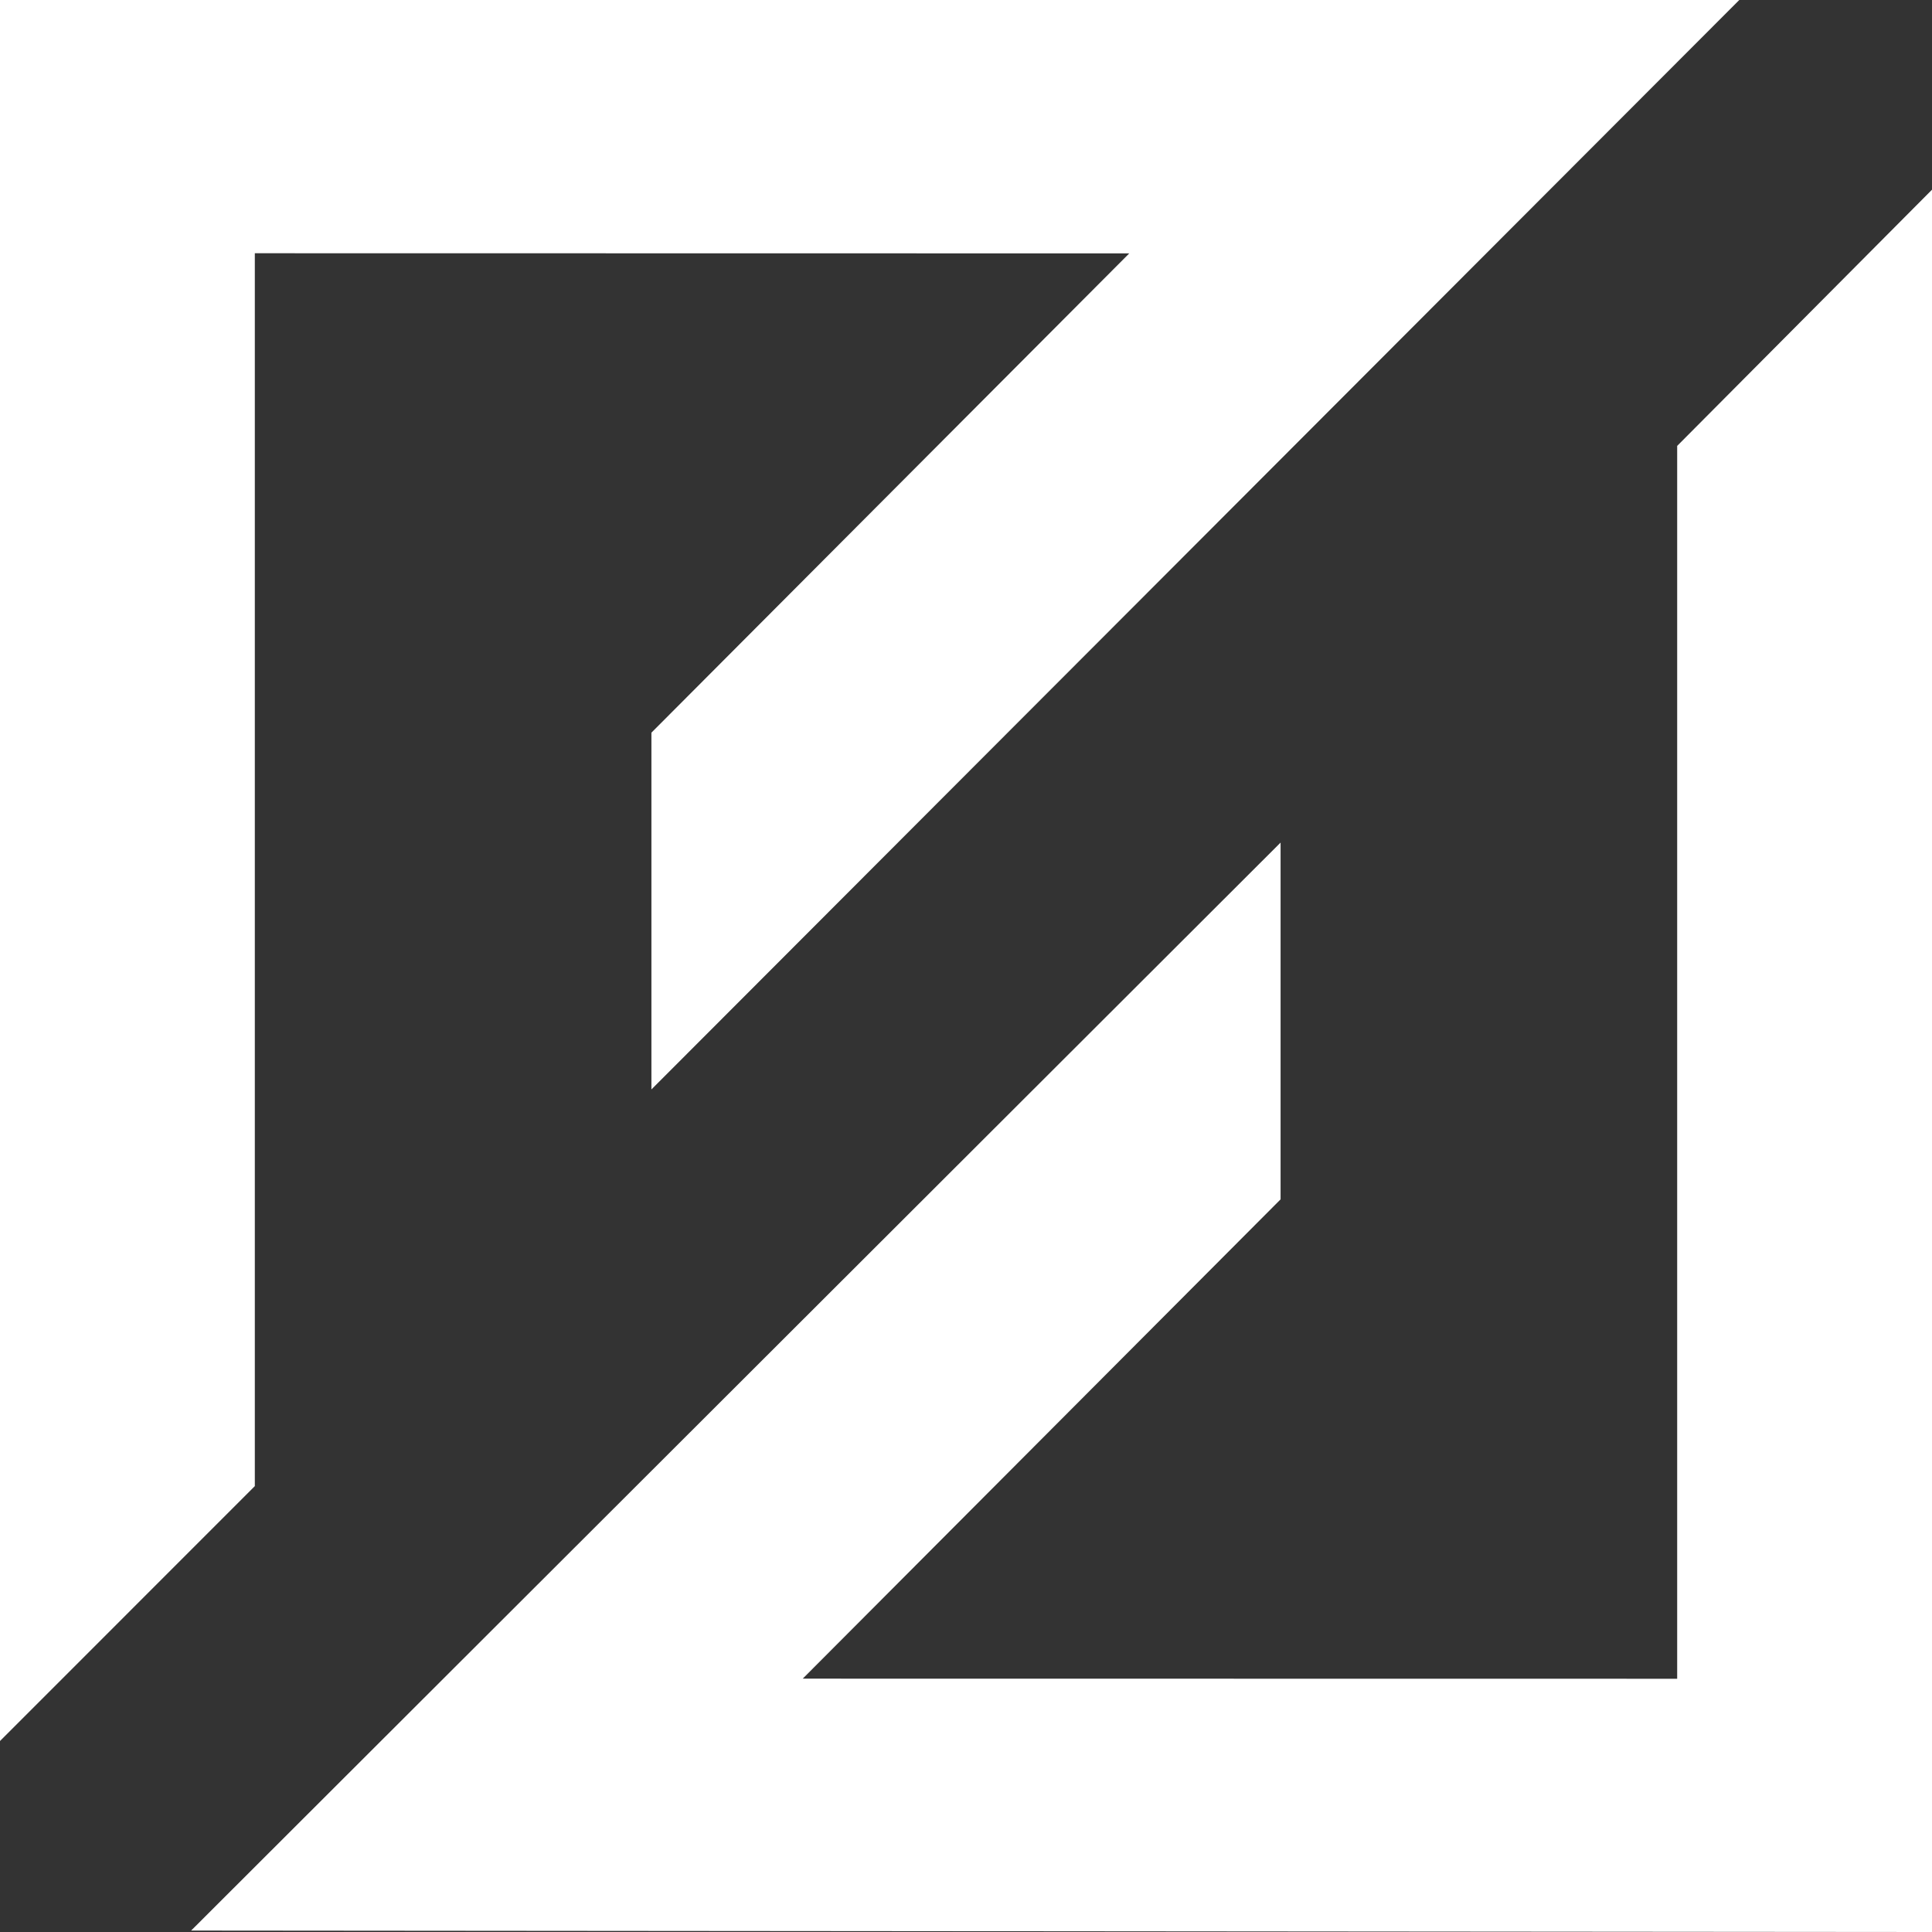
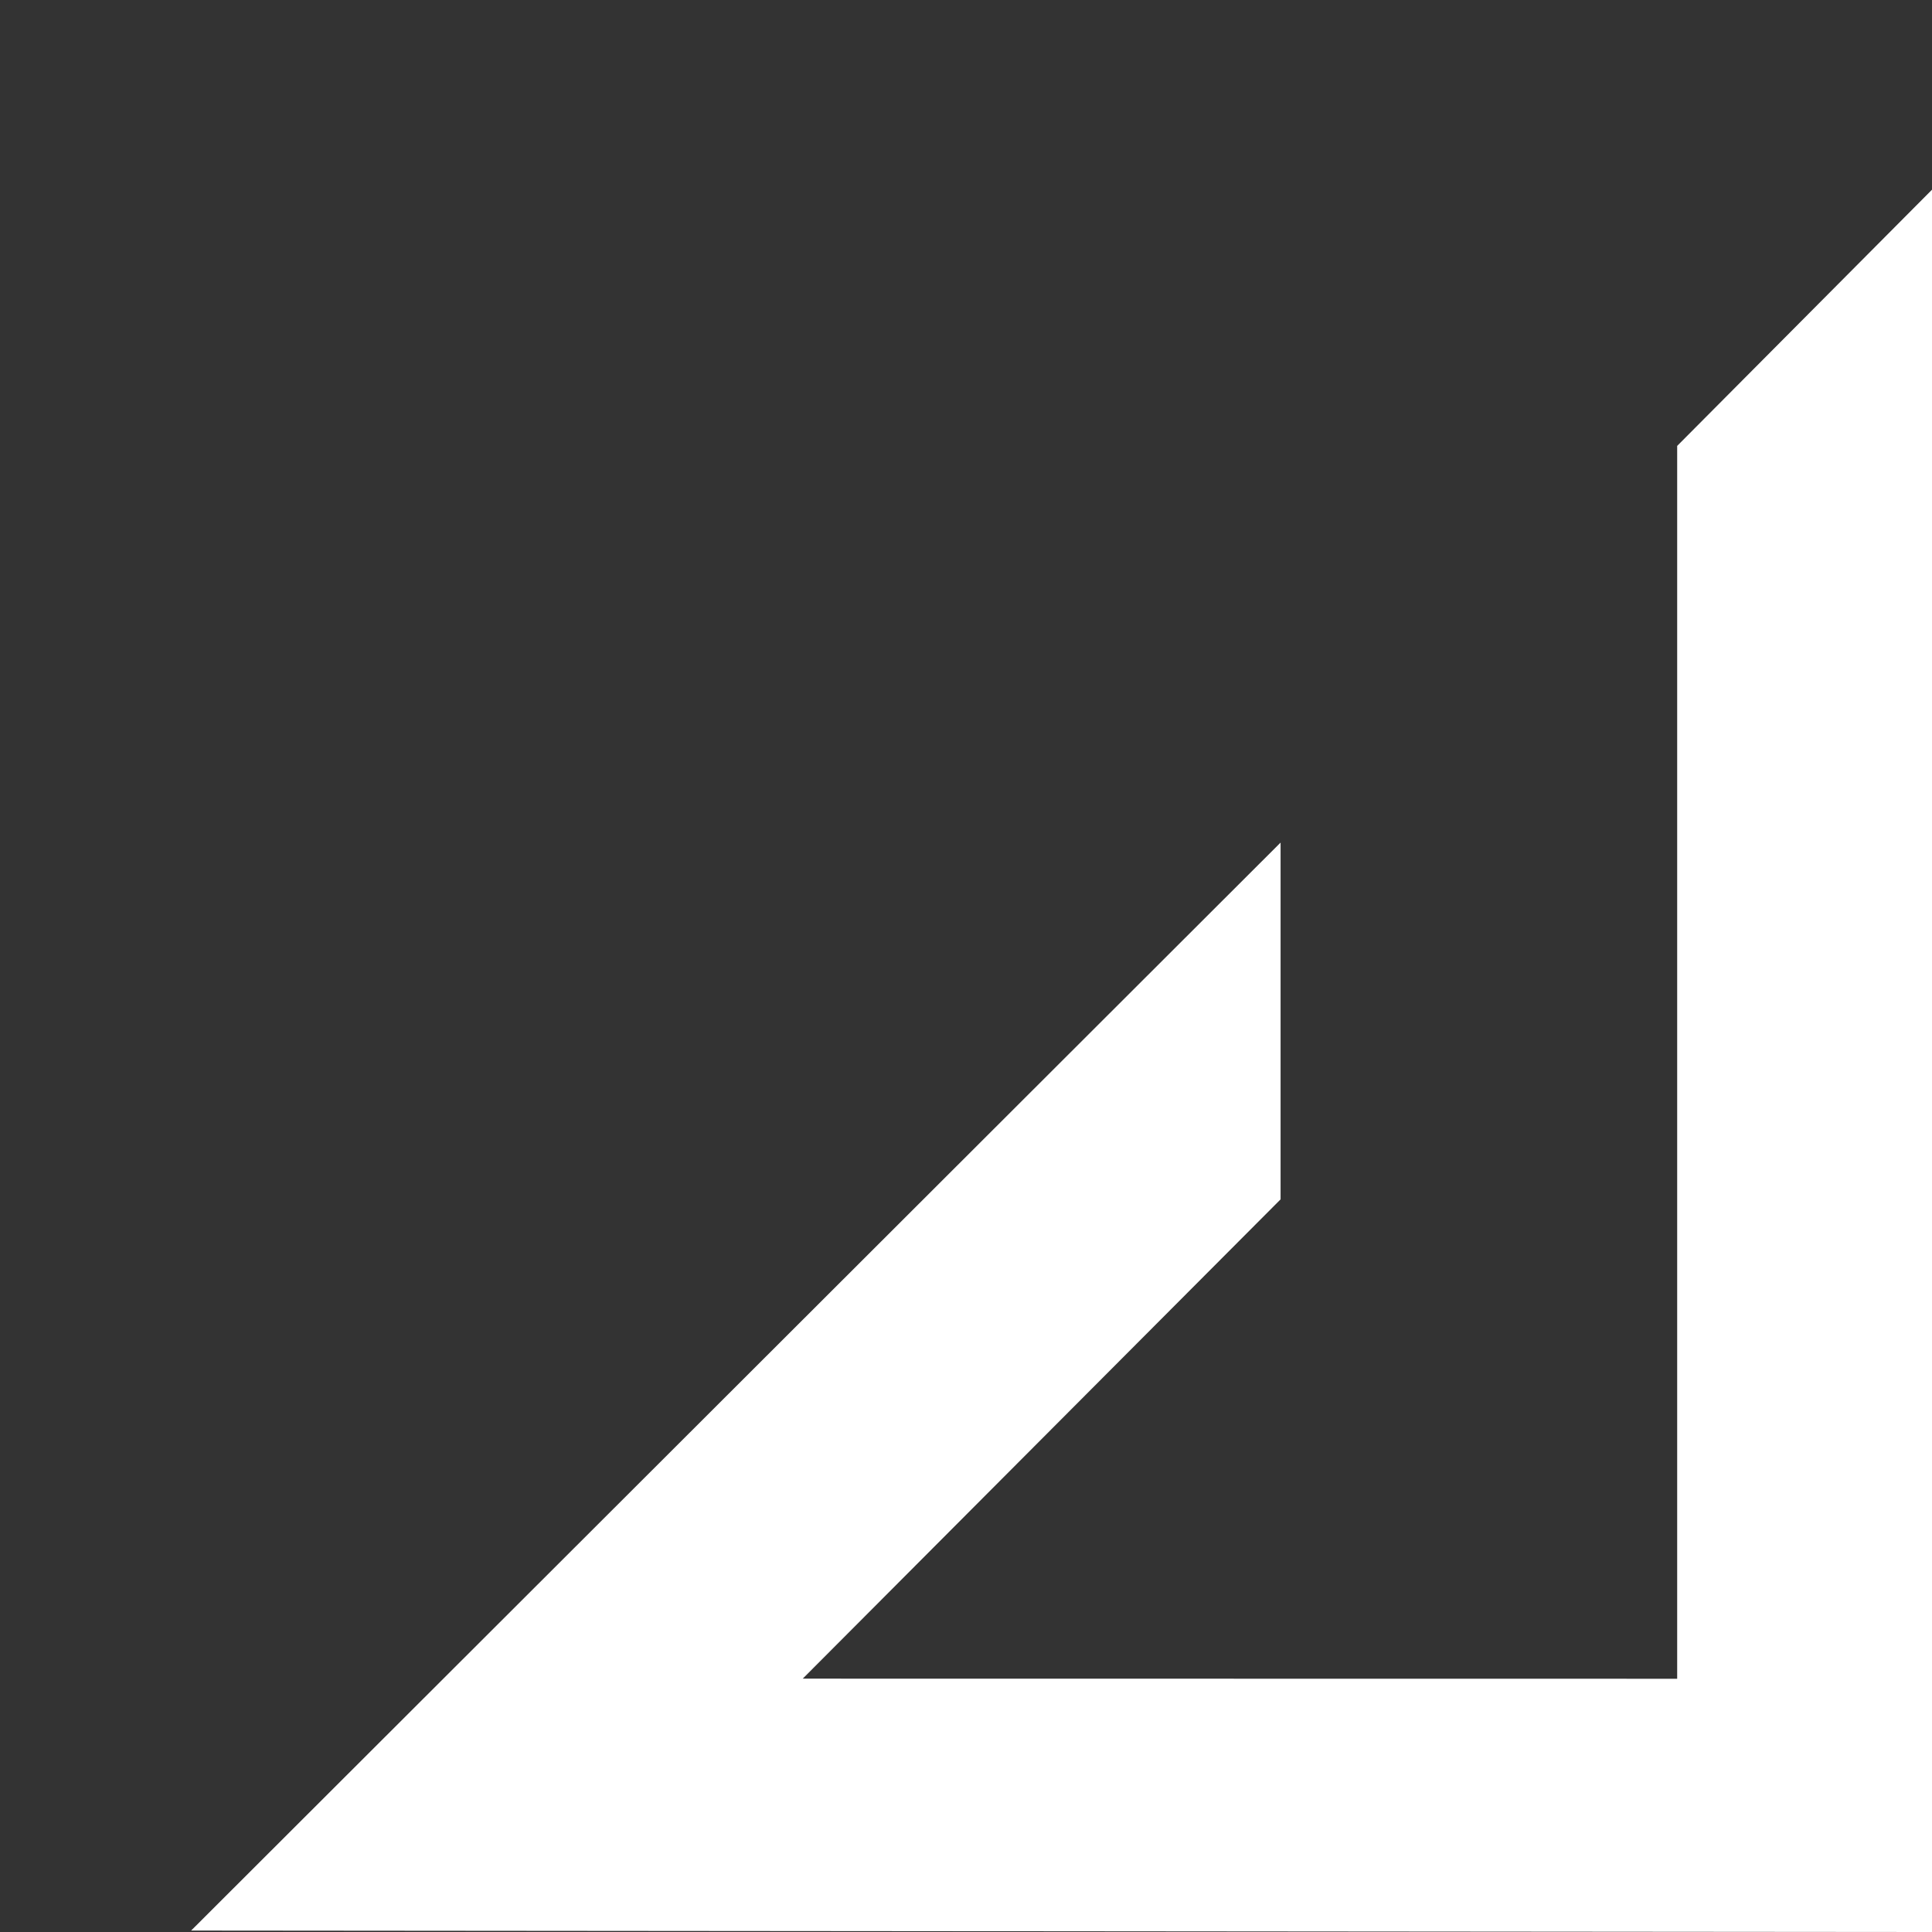
<svg xmlns="http://www.w3.org/2000/svg" width="66.915" height="66.915" viewBox="0 0 66.915 66.915">
  <rect x="0" y="0" width="66.915" height="66.915" fill="#333333" stroke="none" />
  <g id="Group_78" data-name="Group 78" transform="translate(-3868 2906)">
    <path id="Path_14" data-name="Path 14" d="M63.469,63.479v-42.7L72.3,11.9V72.251L12,72.2,49.733,34.518V46.875l-16.55,16.6Z" transform="translate(3862.62 -2911.335)" fill="#fff" />
-     <path id="Path_15" data-name="Path 15" d="M8.826,8.771v42.7L0,60.3V0H60.24L22.562,37.733V25.376l16.55-16.6Z" transform="translate(3868 -2906)" fill="#fff" />
  </g>
</svg>